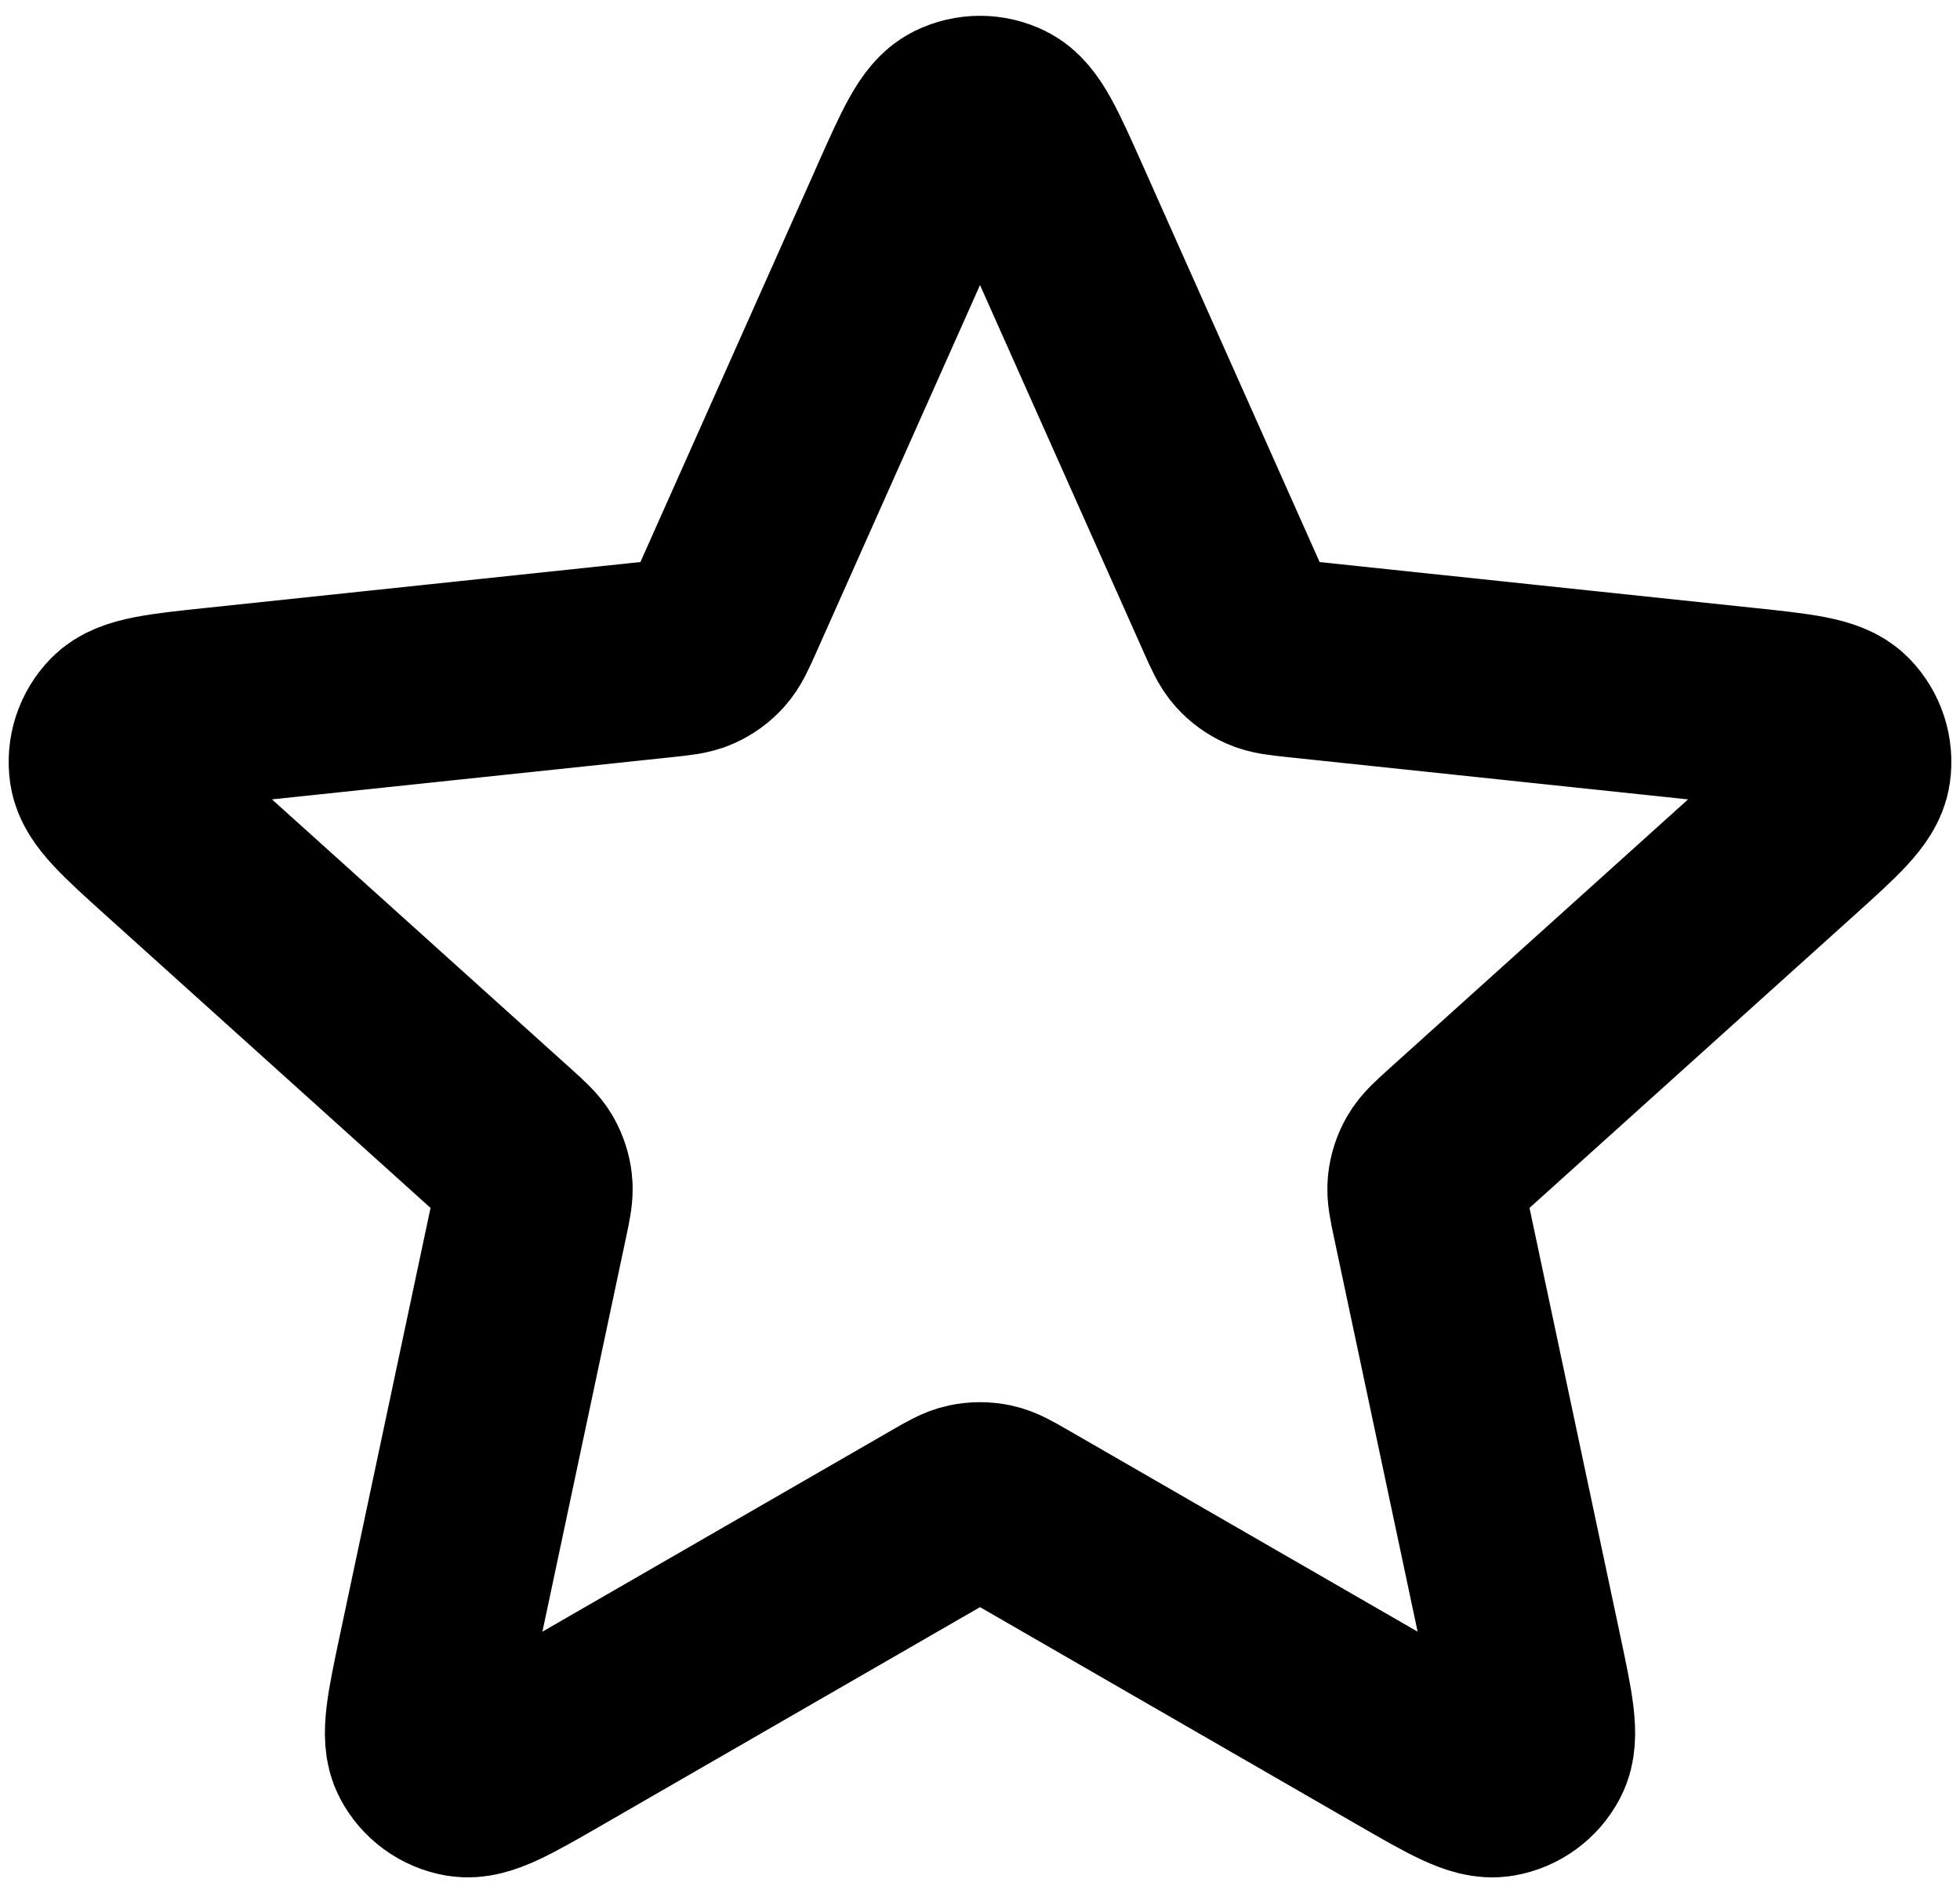
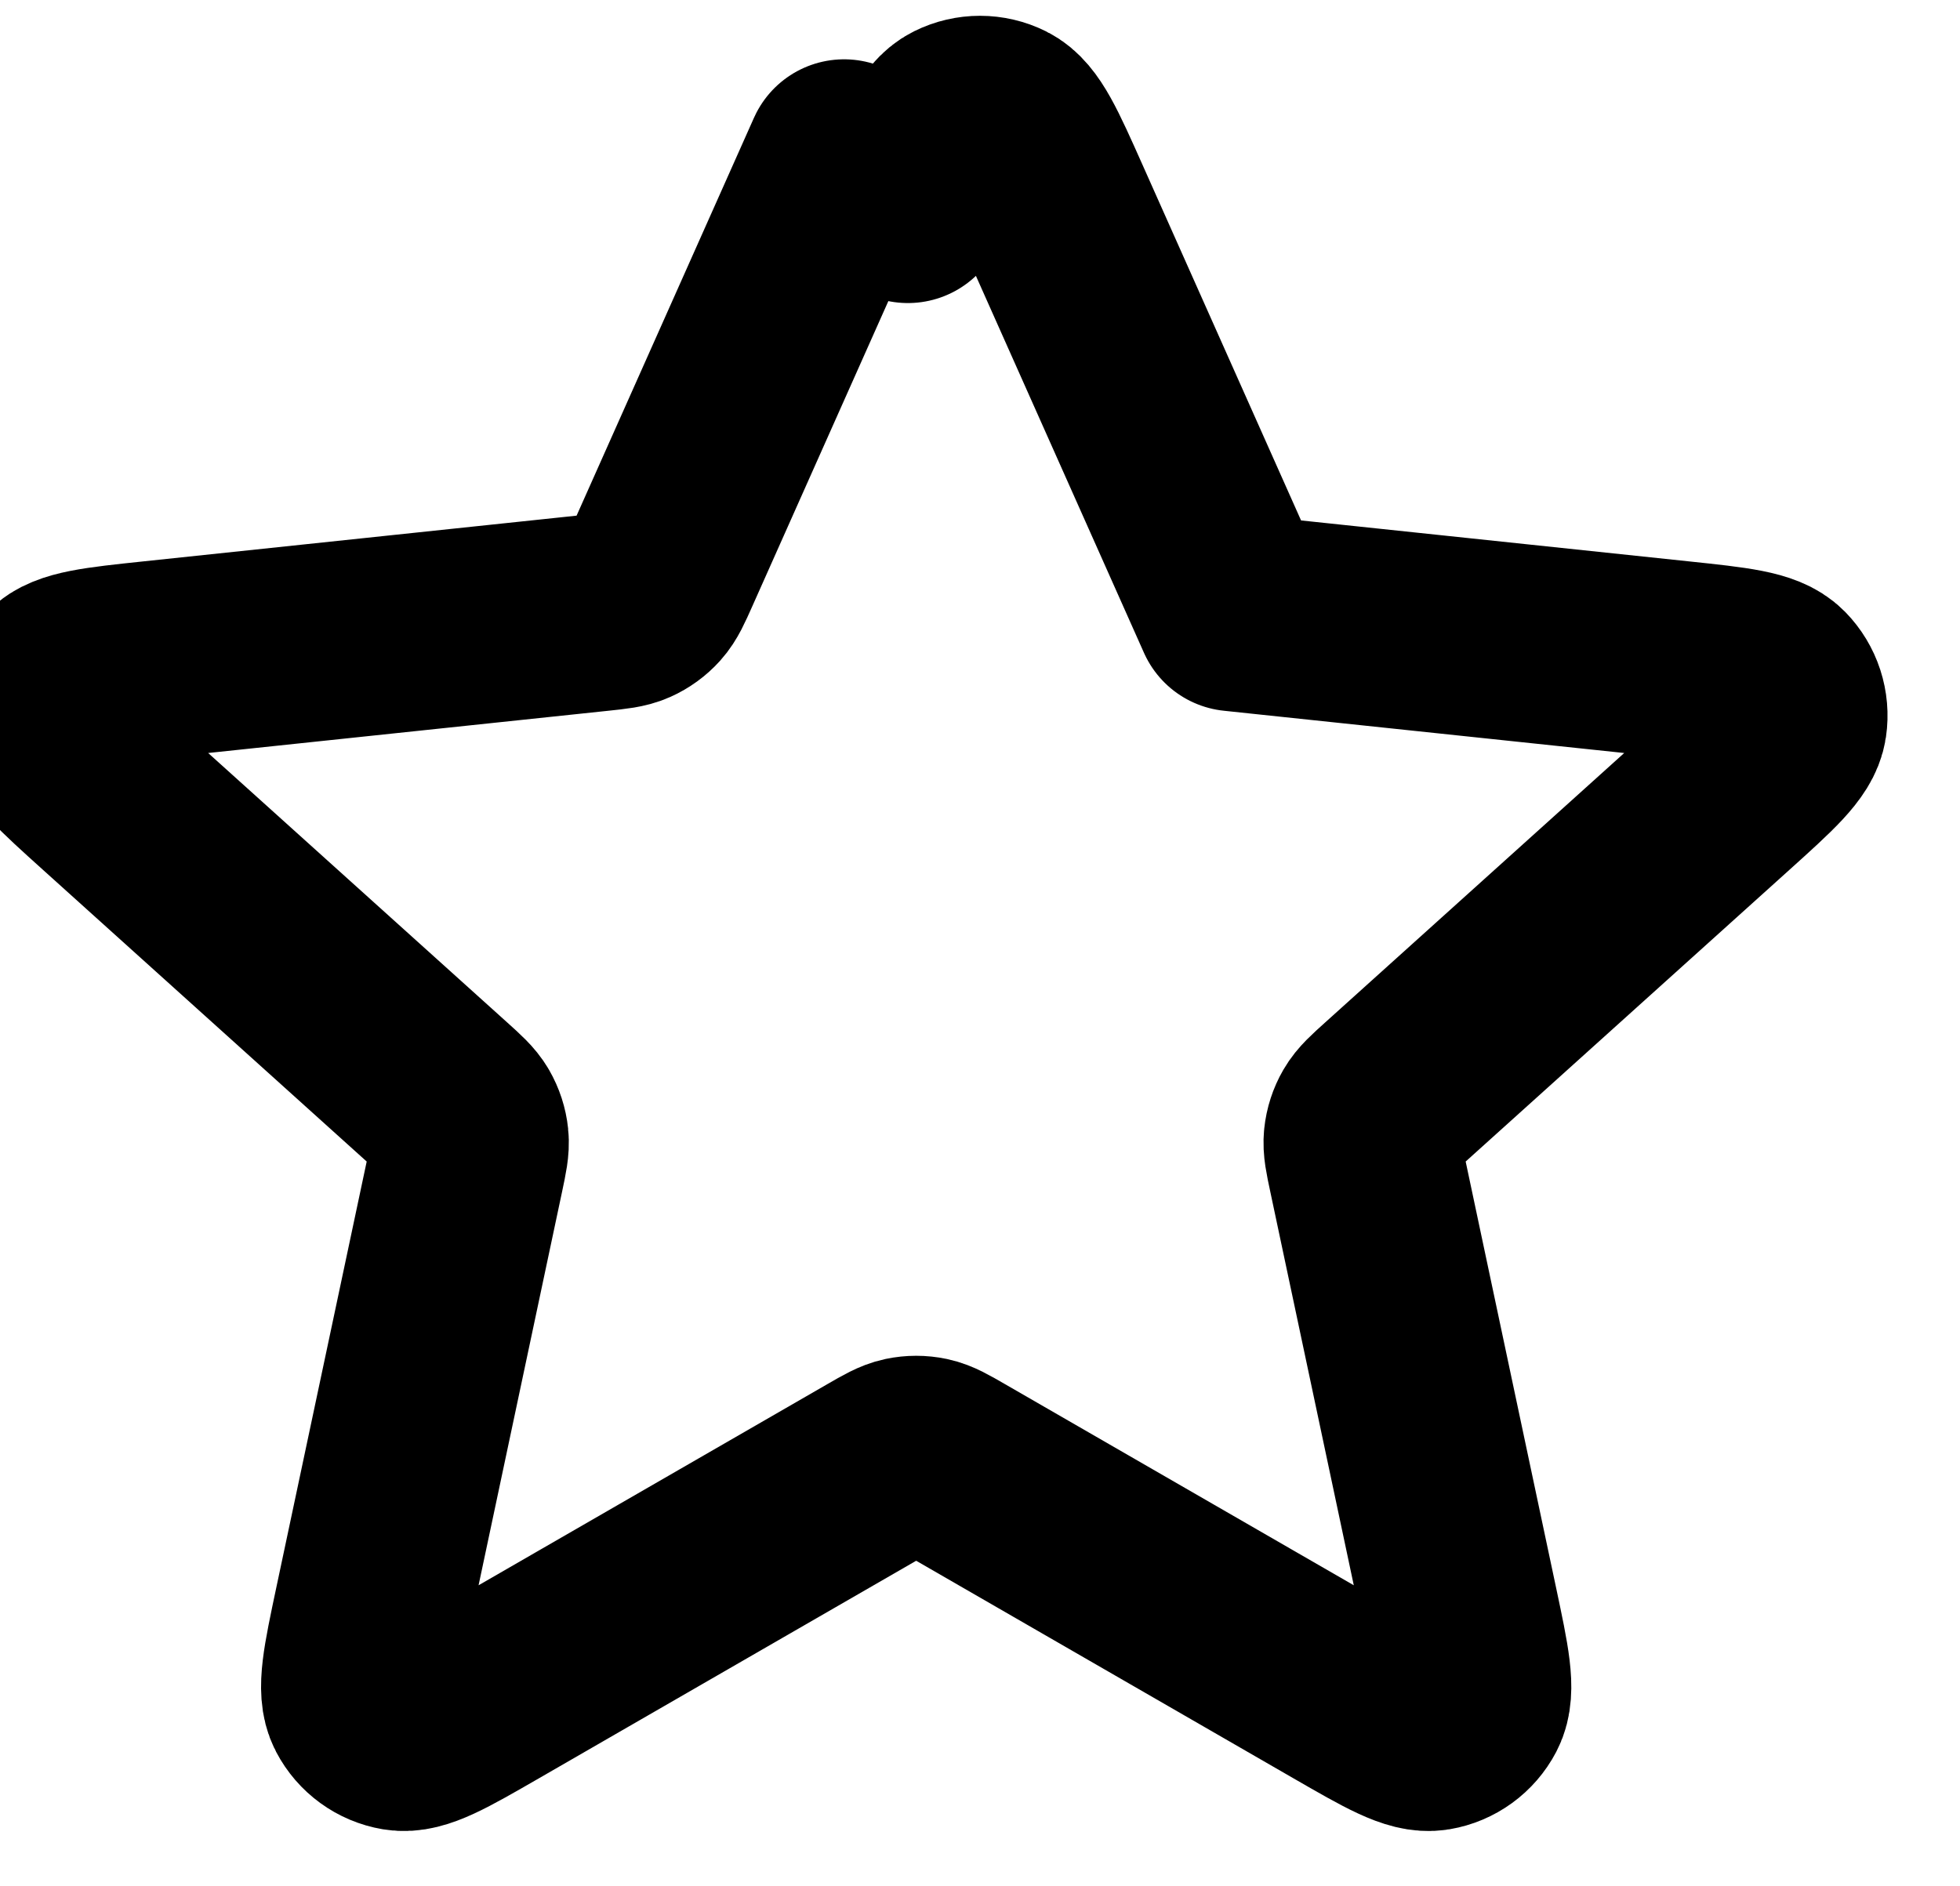
<svg xmlns="http://www.w3.org/2000/svg" id="Layer_1" viewBox="0 0 662 637">
-   <path d="m306.64,69.04c7.72-17.31,11.58-25.97,16.95-28.63,4.67-2.32,10.15-2.32,14.81,0,5.37,2.67,9.23,11.32,16.95,28.63l61.47,137.9c2.28,5.12,3.42,7.68,5.19,9.64,1.56,1.73,3.47,3.12,5.6,4.07,2.41,1.07,5.2,1.37,10.77,1.96l150.14,15.85c18.85,1.99,28.27,2.98,32.47,7.27,3.64,3.72,5.34,8.94,4.58,14.09-.87,5.93-7.91,12.28-21.99,24.97l-112.16,101.07c-4.16,3.75-6.24,5.63-7.56,7.91-1.17,2.02-1.9,4.27-2.14,6.59-.28,2.62.3,5.36,1.47,10.85l31.33,147.69c3.93,18.54,5.9,27.81,3.12,33.13-2.42,4.62-6.85,7.84-11.99,8.71-5.91,1-14.12-3.73-30.54-13.2l-130.78-75.43c-4.85-2.8-7.28-4.2-9.86-4.75-2.28-.48-4.64-.48-6.93,0-2.58.55-5.01,1.95-9.86,4.75l-130.78,75.43c-16.42,9.47-24.63,14.2-30.54,13.2-5.14-.87-9.57-4.09-11.99-8.71-2.78-5.31-.81-14.58,3.12-33.13l31.33-147.69c1.16-5.48,1.74-8.22,1.47-10.85-.24-2.32-.97-4.56-2.14-6.59-1.32-2.28-3.4-4.16-7.56-7.91l-112.15-101.07c-14.08-12.69-21.12-19.03-22-24.97-.76-5.15.93-10.37,4.58-14.09,4.2-4.29,13.62-5.28,32.47-7.27l150.14-15.85c5.57-.59,8.36-.88,10.77-1.96,2.13-.95,4.04-2.34,5.6-4.07,1.76-1.96,2.91-4.52,5.19-9.64l61.47-137.9Z" style="fill:none; stroke:#000; stroke-linecap:round; stroke-linejoin:round; stroke-width:66.67px;" />
+   <path d="m306.64,69.04c7.72-17.31,11.58-25.97,16.95-28.63,4.67-2.32,10.15-2.32,14.81,0,5.37,2.67,9.23,11.32,16.95,28.63l61.47,137.9l150.14,15.85c18.85,1.99,28.27,2.98,32.47,7.27,3.64,3.72,5.34,8.94,4.58,14.09-.87,5.93-7.91,12.28-21.99,24.97l-112.16,101.07c-4.16,3.75-6.24,5.63-7.56,7.91-1.17,2.02-1.9,4.27-2.14,6.59-.28,2.62.3,5.36,1.47,10.85l31.33,147.69c3.93,18.54,5.9,27.81,3.12,33.13-2.42,4.62-6.85,7.84-11.99,8.71-5.91,1-14.12-3.73-30.54-13.2l-130.78-75.43c-4.85-2.8-7.28-4.2-9.86-4.75-2.28-.48-4.64-.48-6.93,0-2.58.55-5.01,1.95-9.86,4.75l-130.78,75.43c-16.42,9.47-24.63,14.2-30.54,13.2-5.14-.87-9.57-4.09-11.99-8.71-2.78-5.31-.81-14.58,3.12-33.13l31.33-147.69c1.16-5.48,1.74-8.22,1.47-10.85-.24-2.32-.97-4.56-2.14-6.59-1.32-2.28-3.4-4.16-7.56-7.91l-112.15-101.07c-14.08-12.69-21.12-19.03-22-24.97-.76-5.15.93-10.37,4.58-14.09,4.2-4.29,13.62-5.28,32.47-7.27l150.14-15.85c5.57-.59,8.36-.88,10.77-1.96,2.13-.95,4.04-2.34,5.6-4.07,1.76-1.96,2.91-4.52,5.19-9.64l61.47-137.9Z" style="fill:none; stroke:#000; stroke-linecap:round; stroke-linejoin:round; stroke-width:66.67px;" />
</svg>